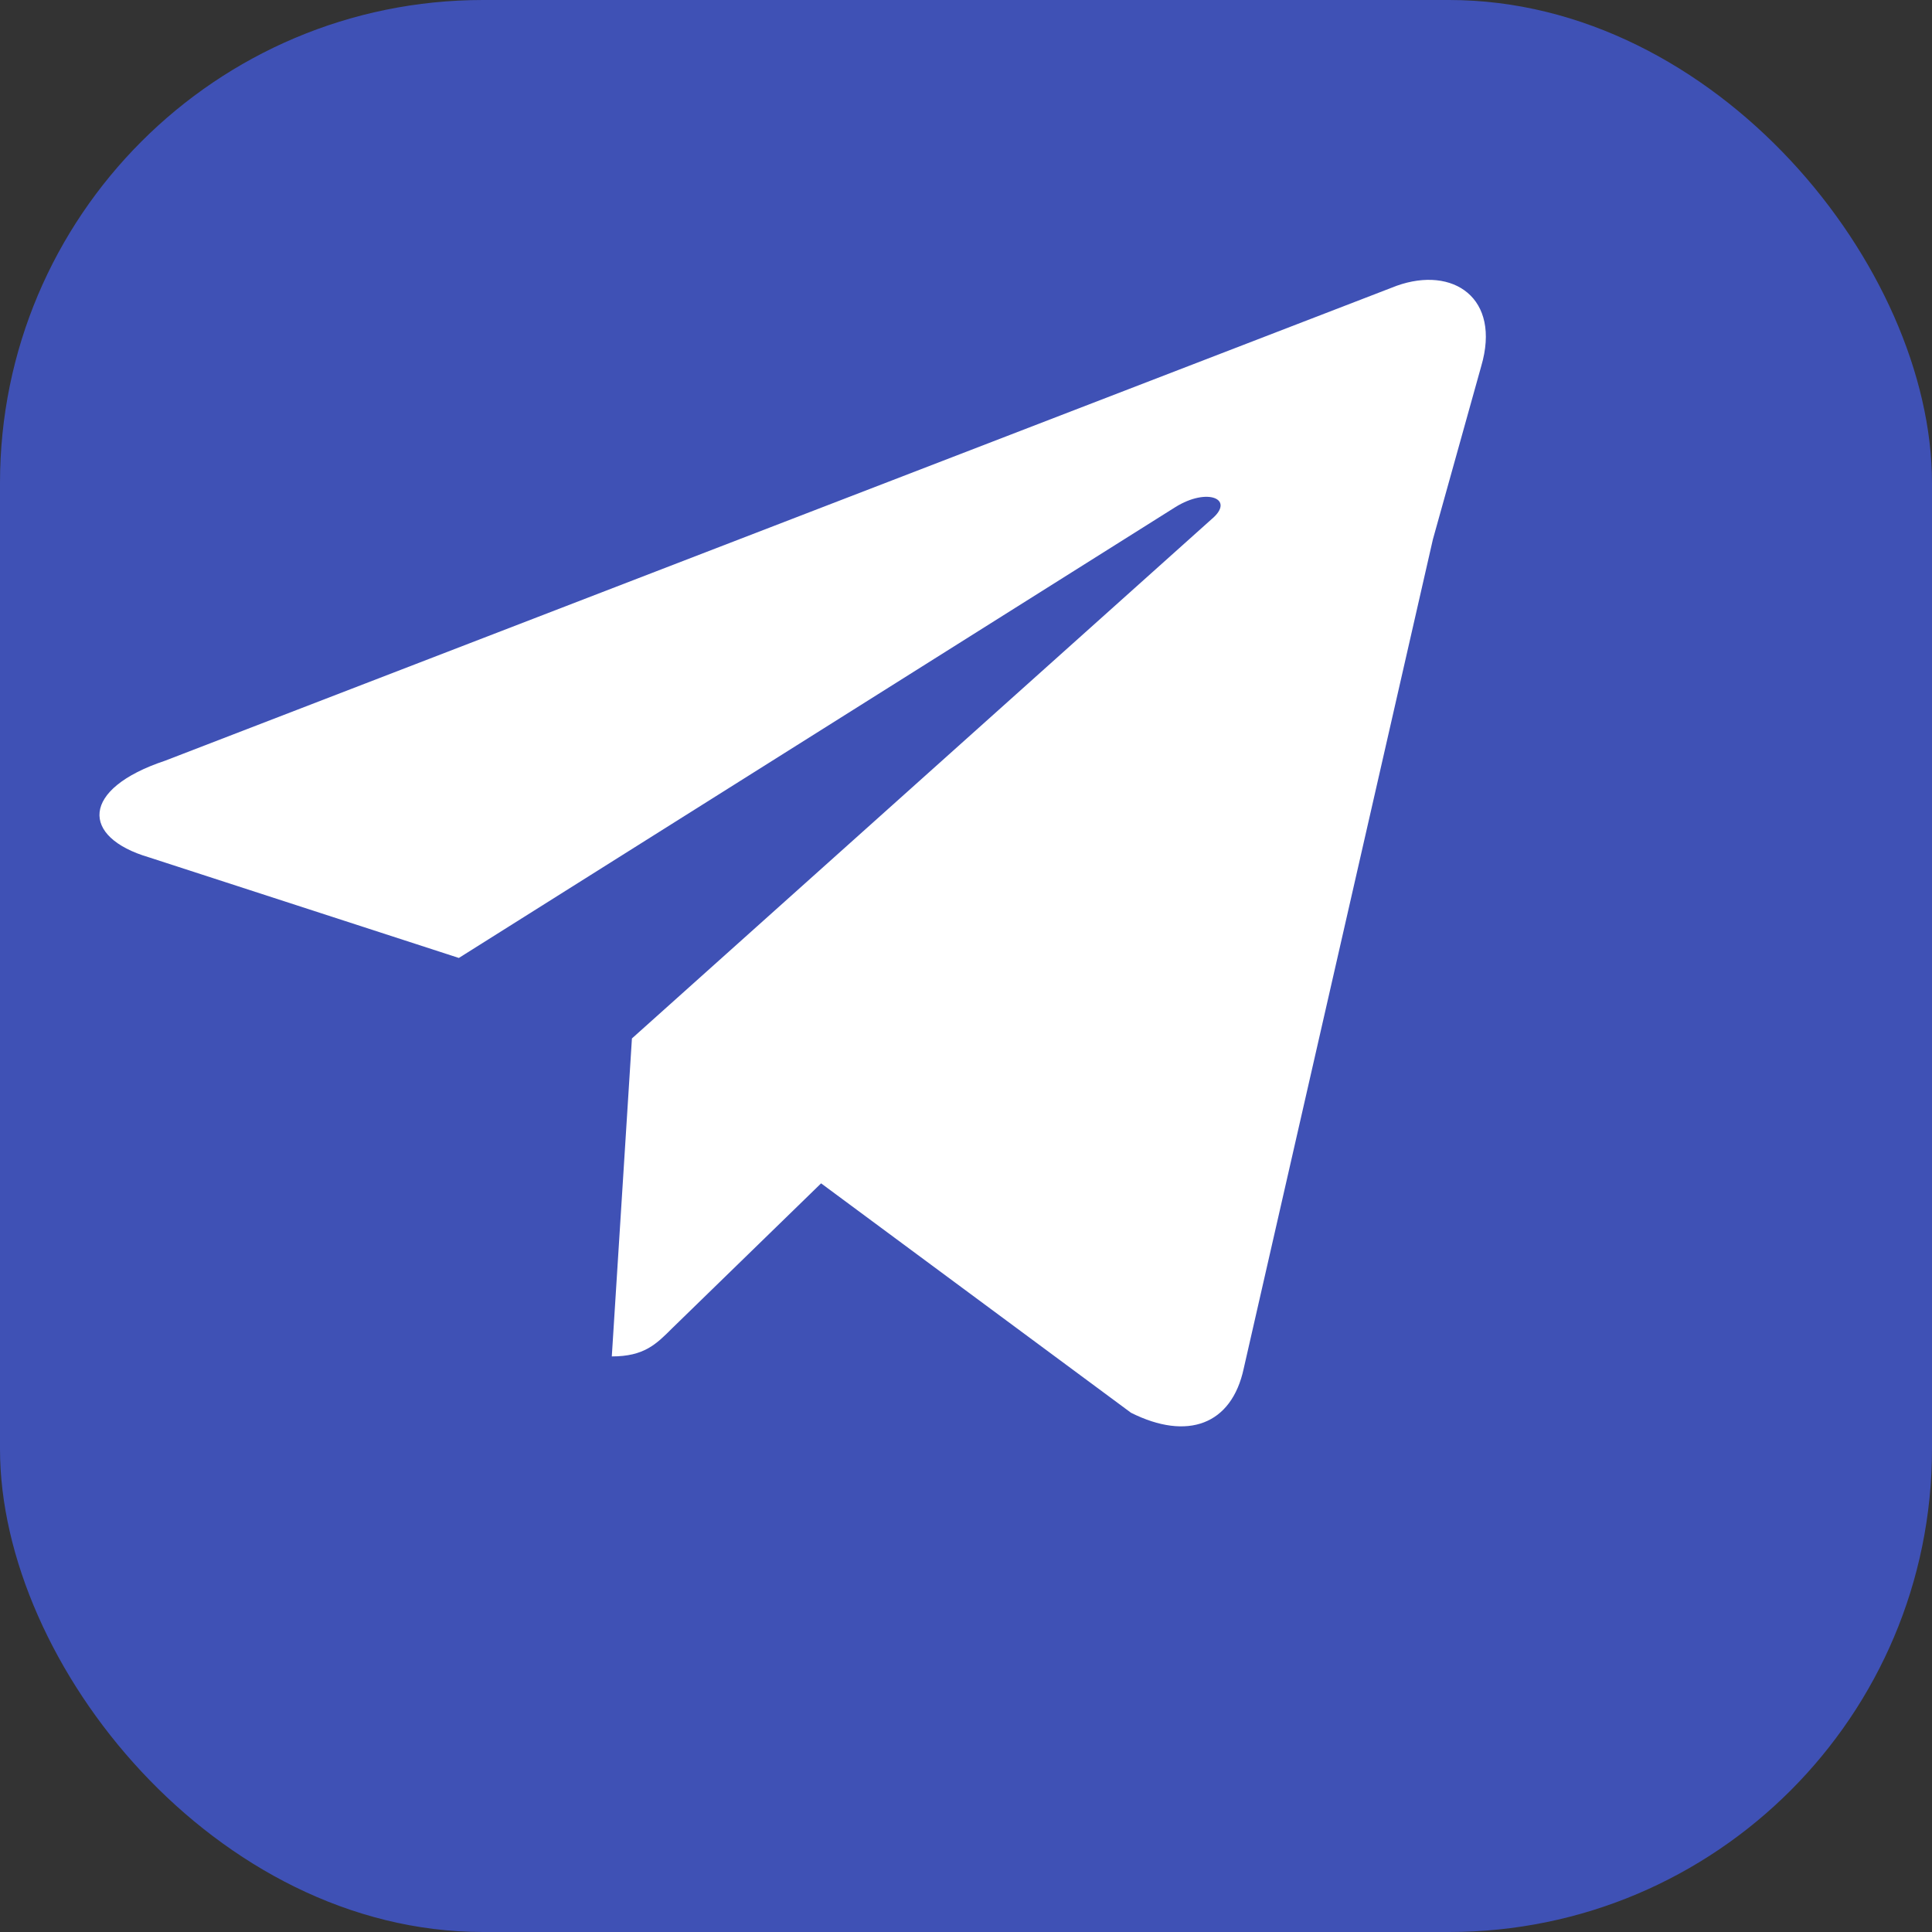
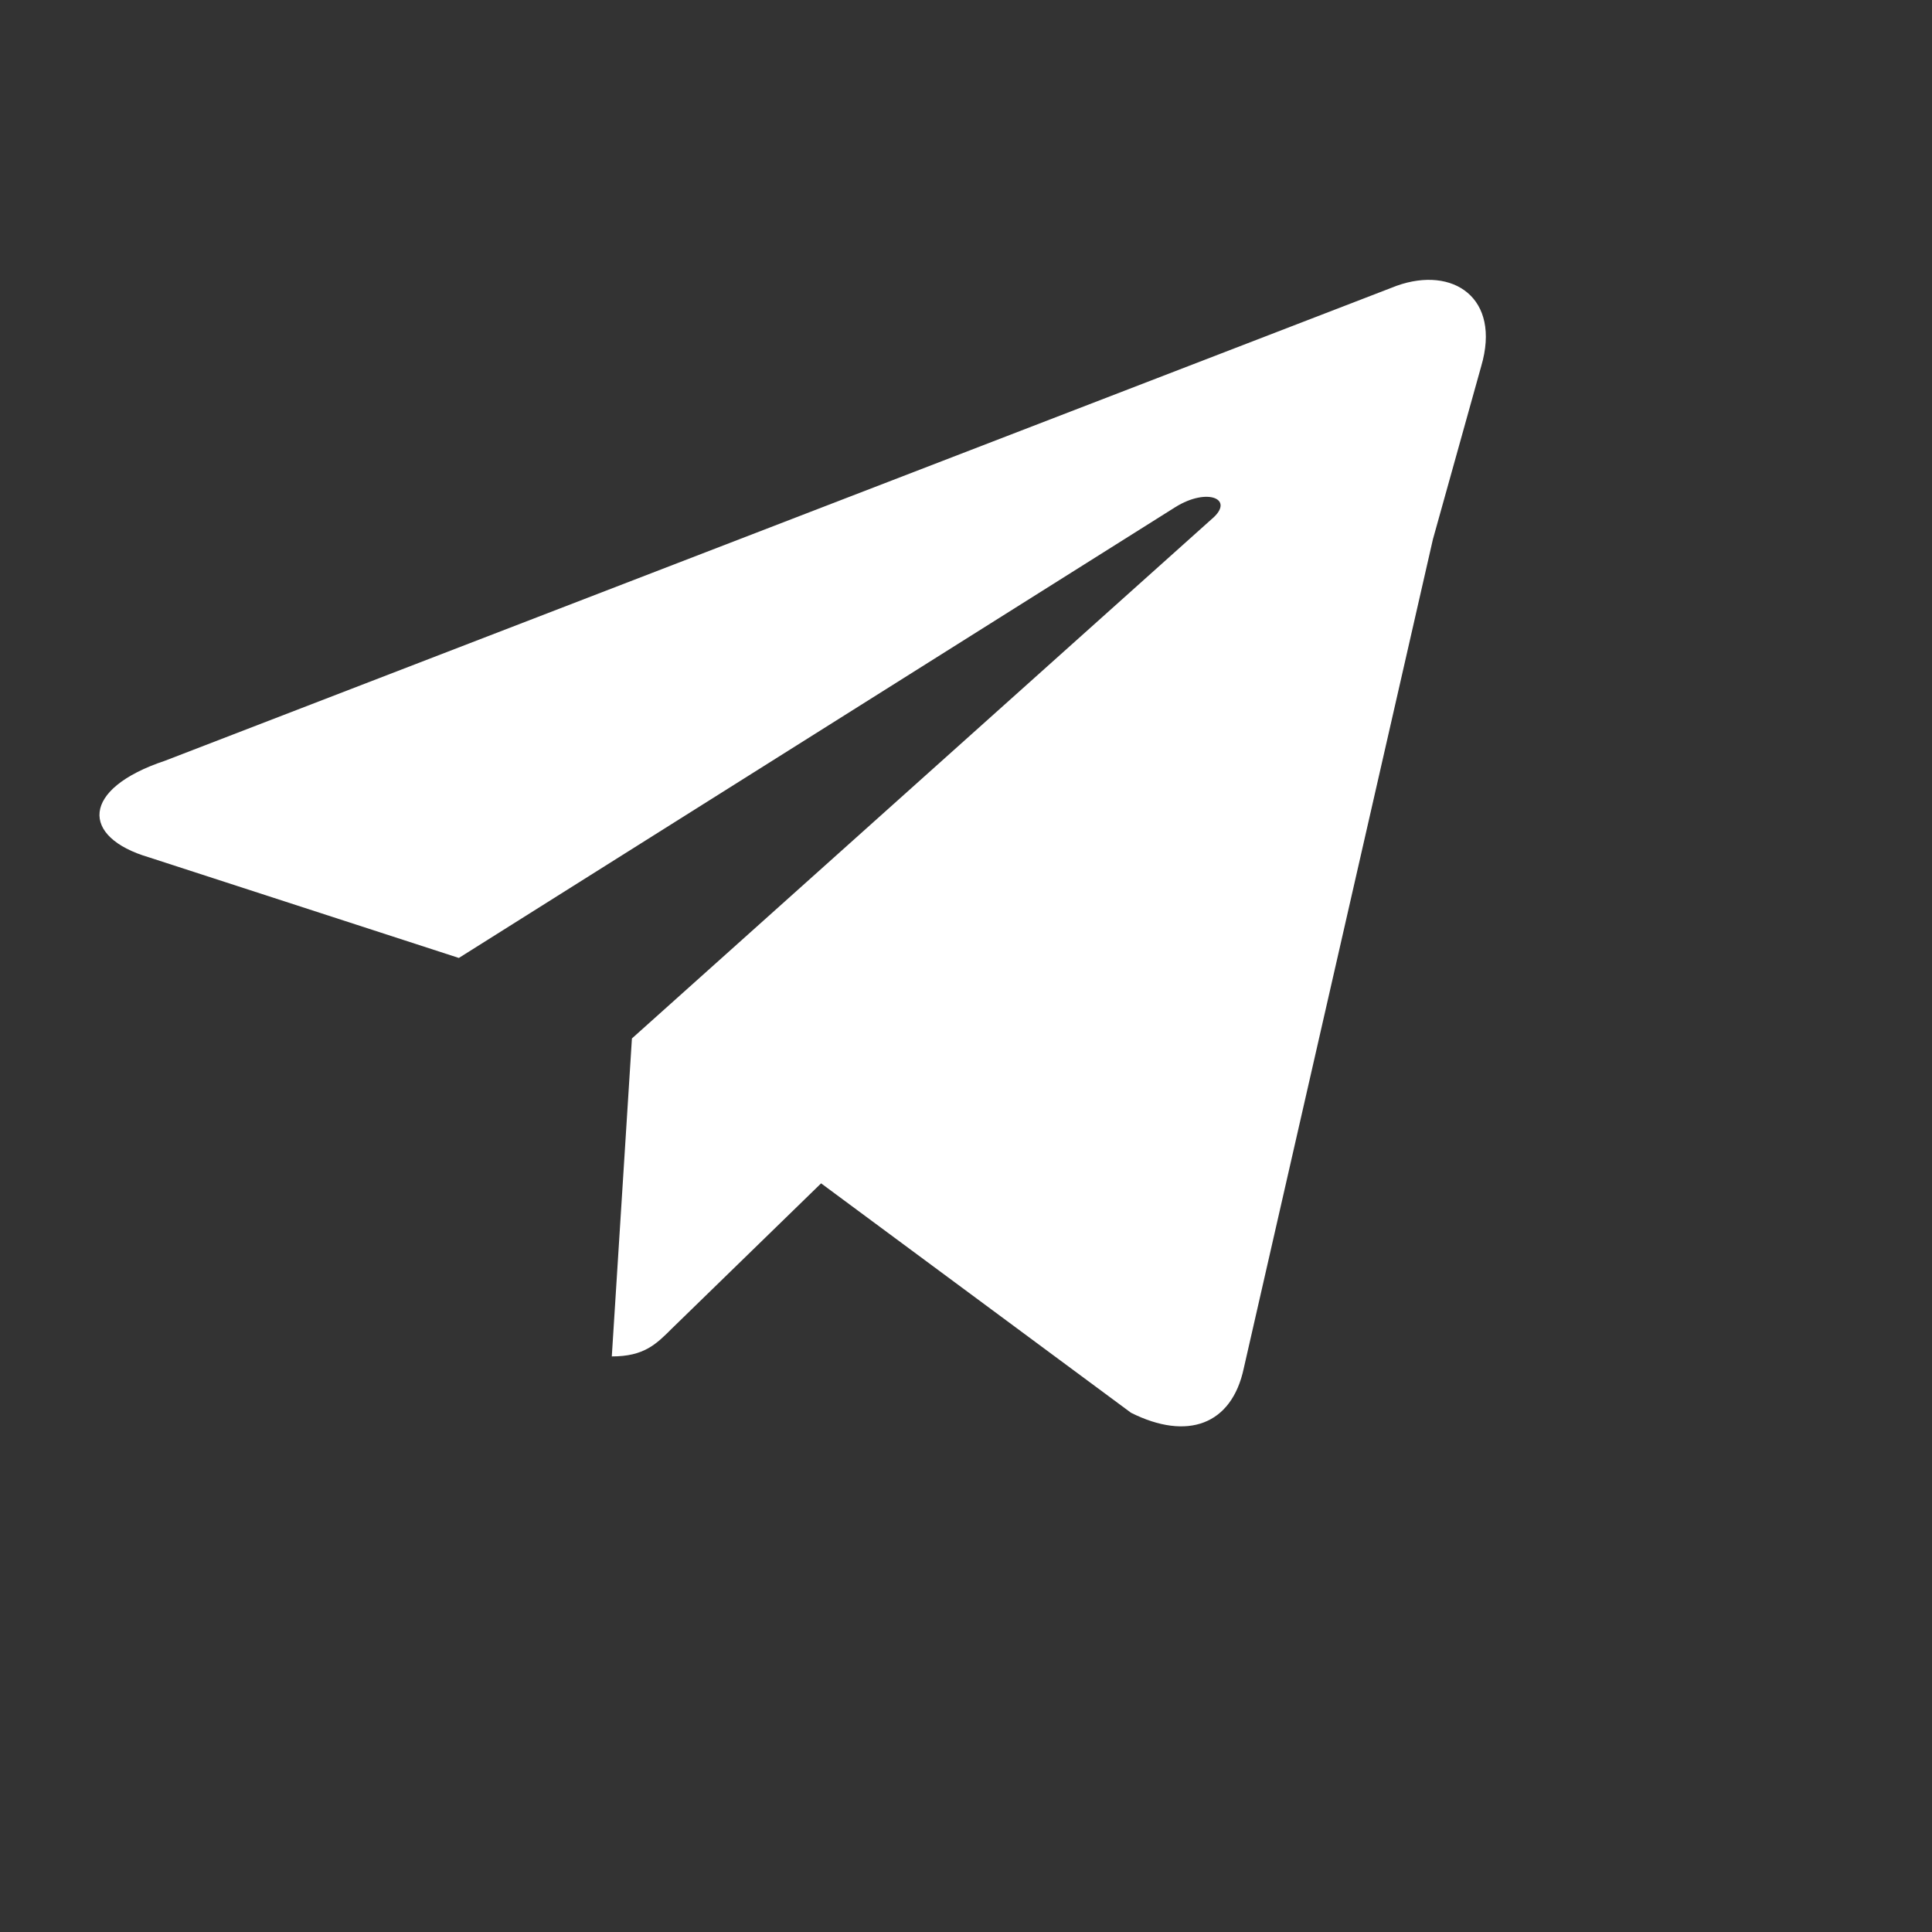
<svg xmlns="http://www.w3.org/2000/svg" viewBox="0 0 48 48" fill="none">
  <rect x="0" y="0" width="48" height="48" fill="#333333" stroke="none" />
-   <rect width="48" height="48" rx="12" fill="#3F51B5" />
  <path d="M35.6 13.4 30.9 34c-.3 1.4-1.4 1.8-2.8 1.1l-7.7-5.7-3.7 3.6c-.4.4-.7.7-1.5.7l.5-7.9 14.4-12.9c.6-.5-.1-.8-.9-.3l-17.8 11.2-7.7-2.5c-1.7-.5-1.7-1.7.4-2.4l30.6-11.8c1.4-.5 2.6.3 2.1 2z" fill="#fff" />
</svg>